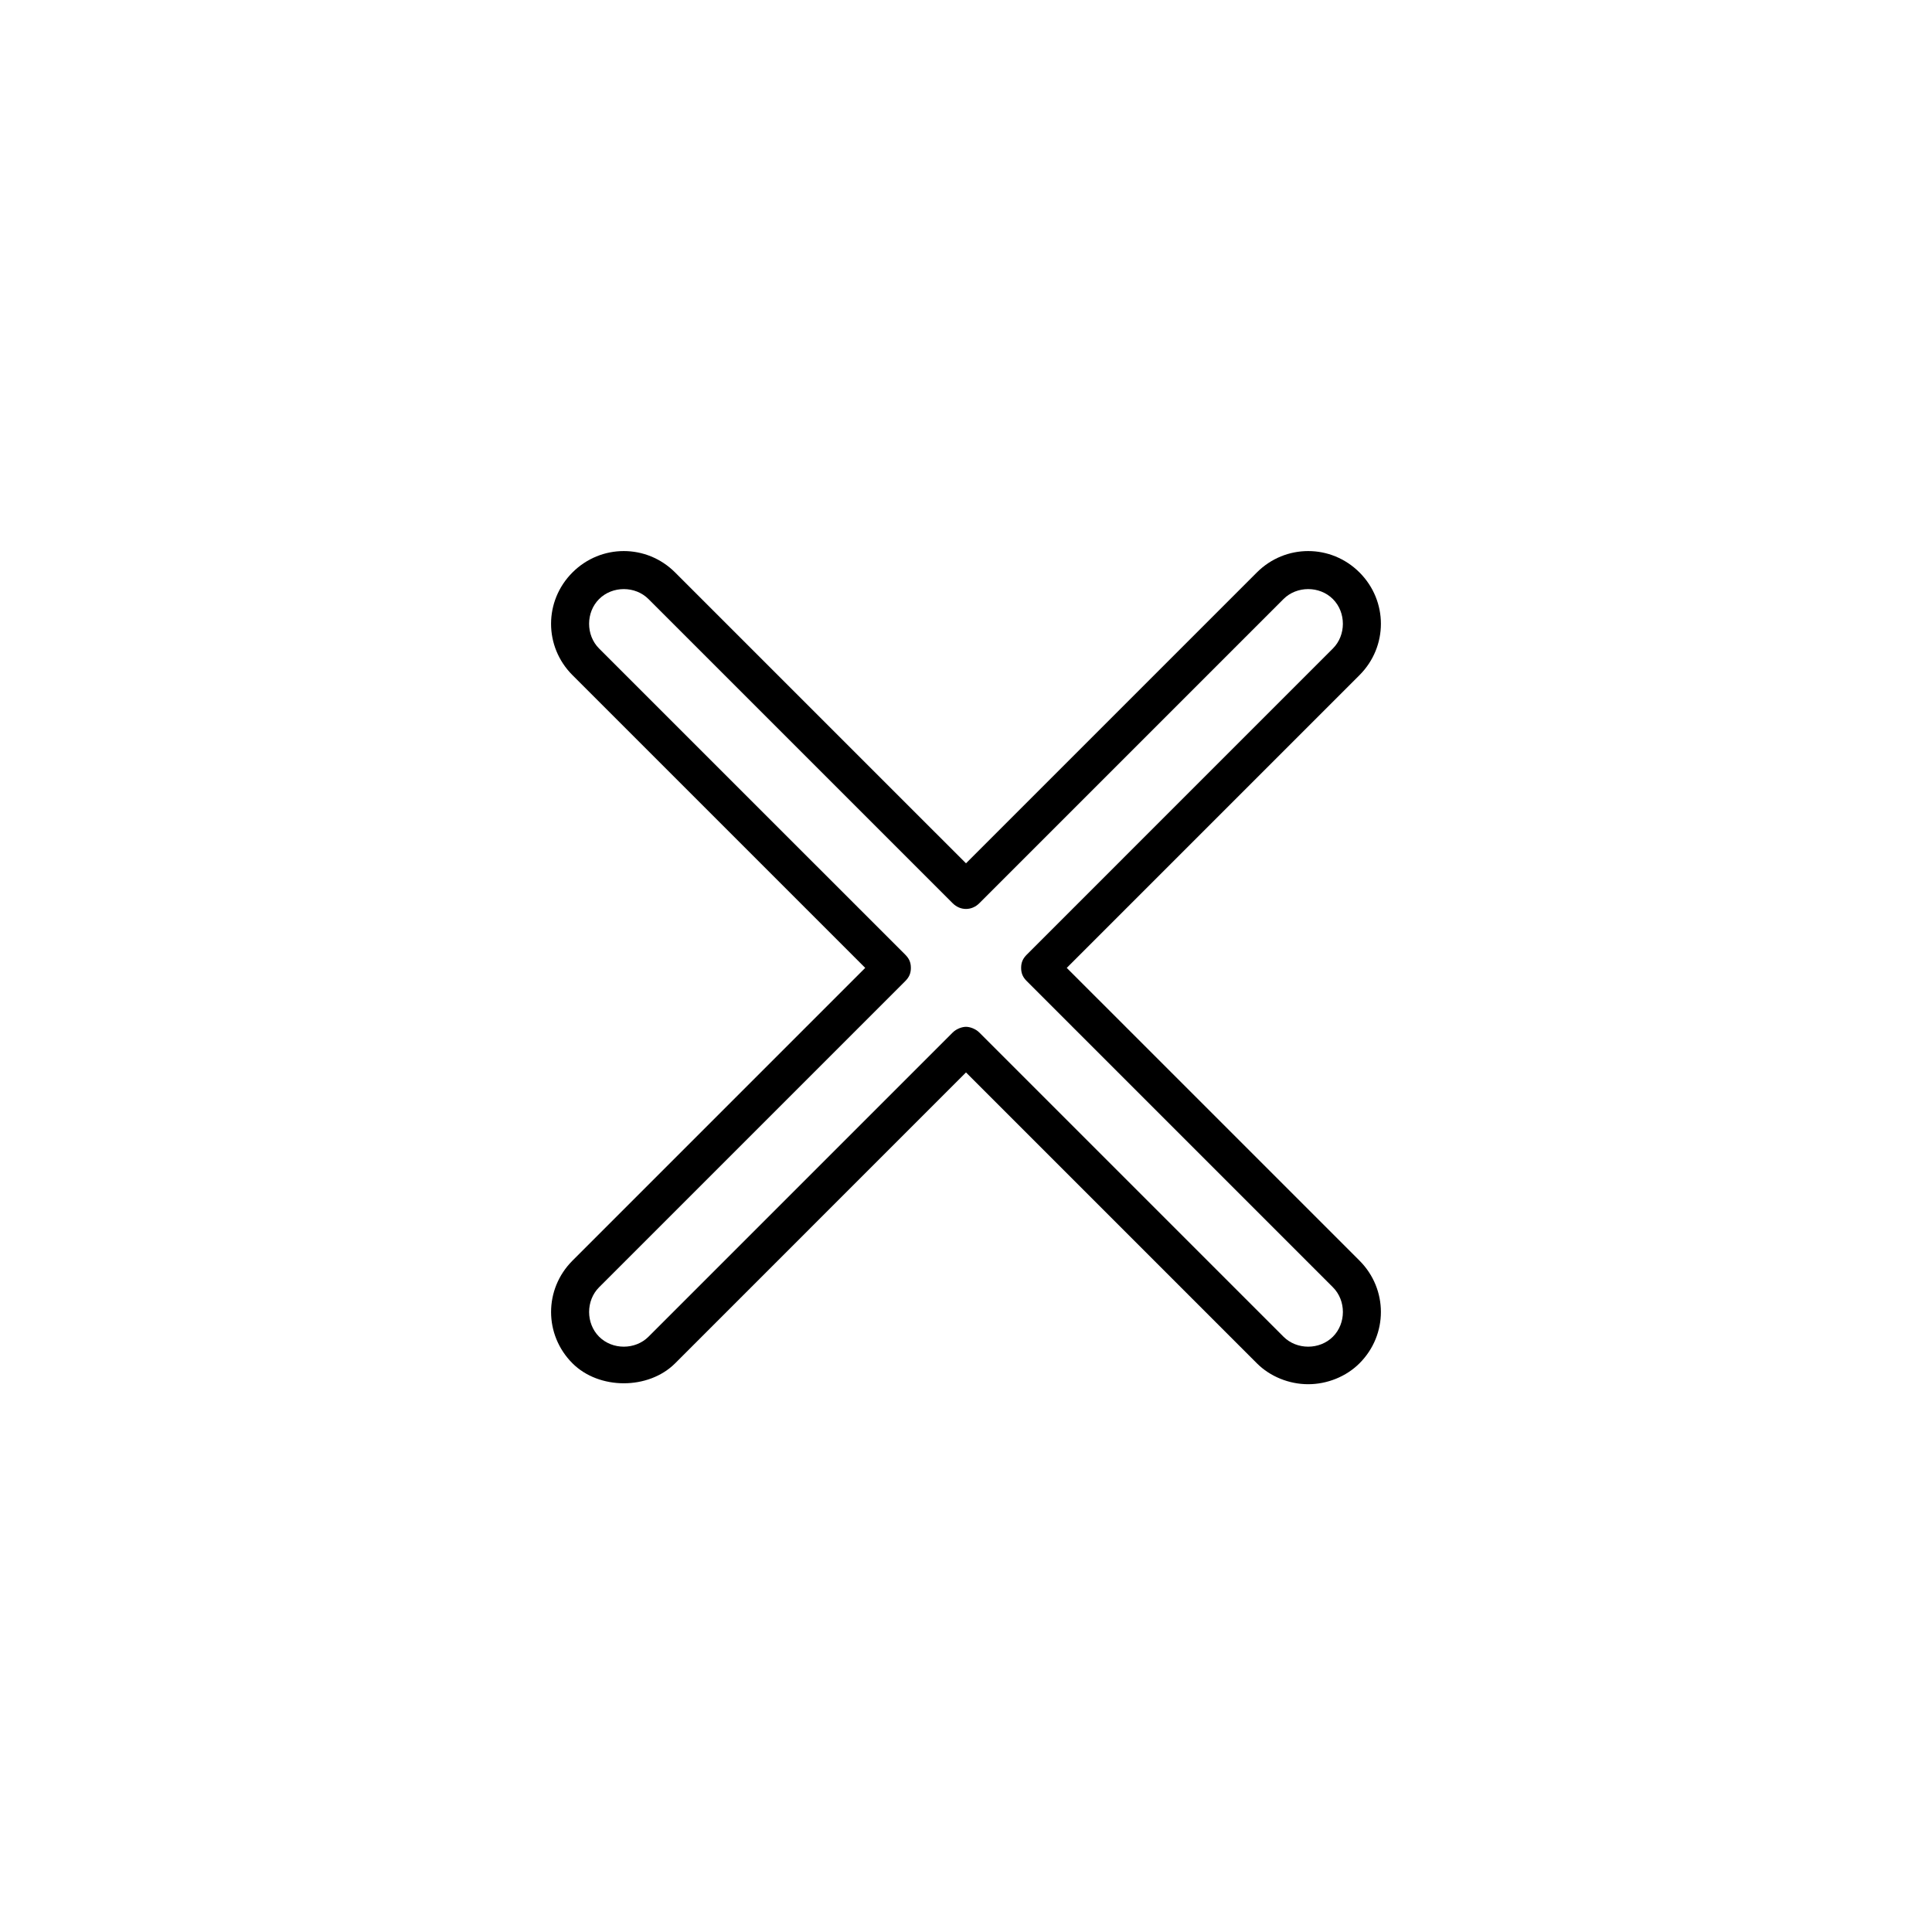
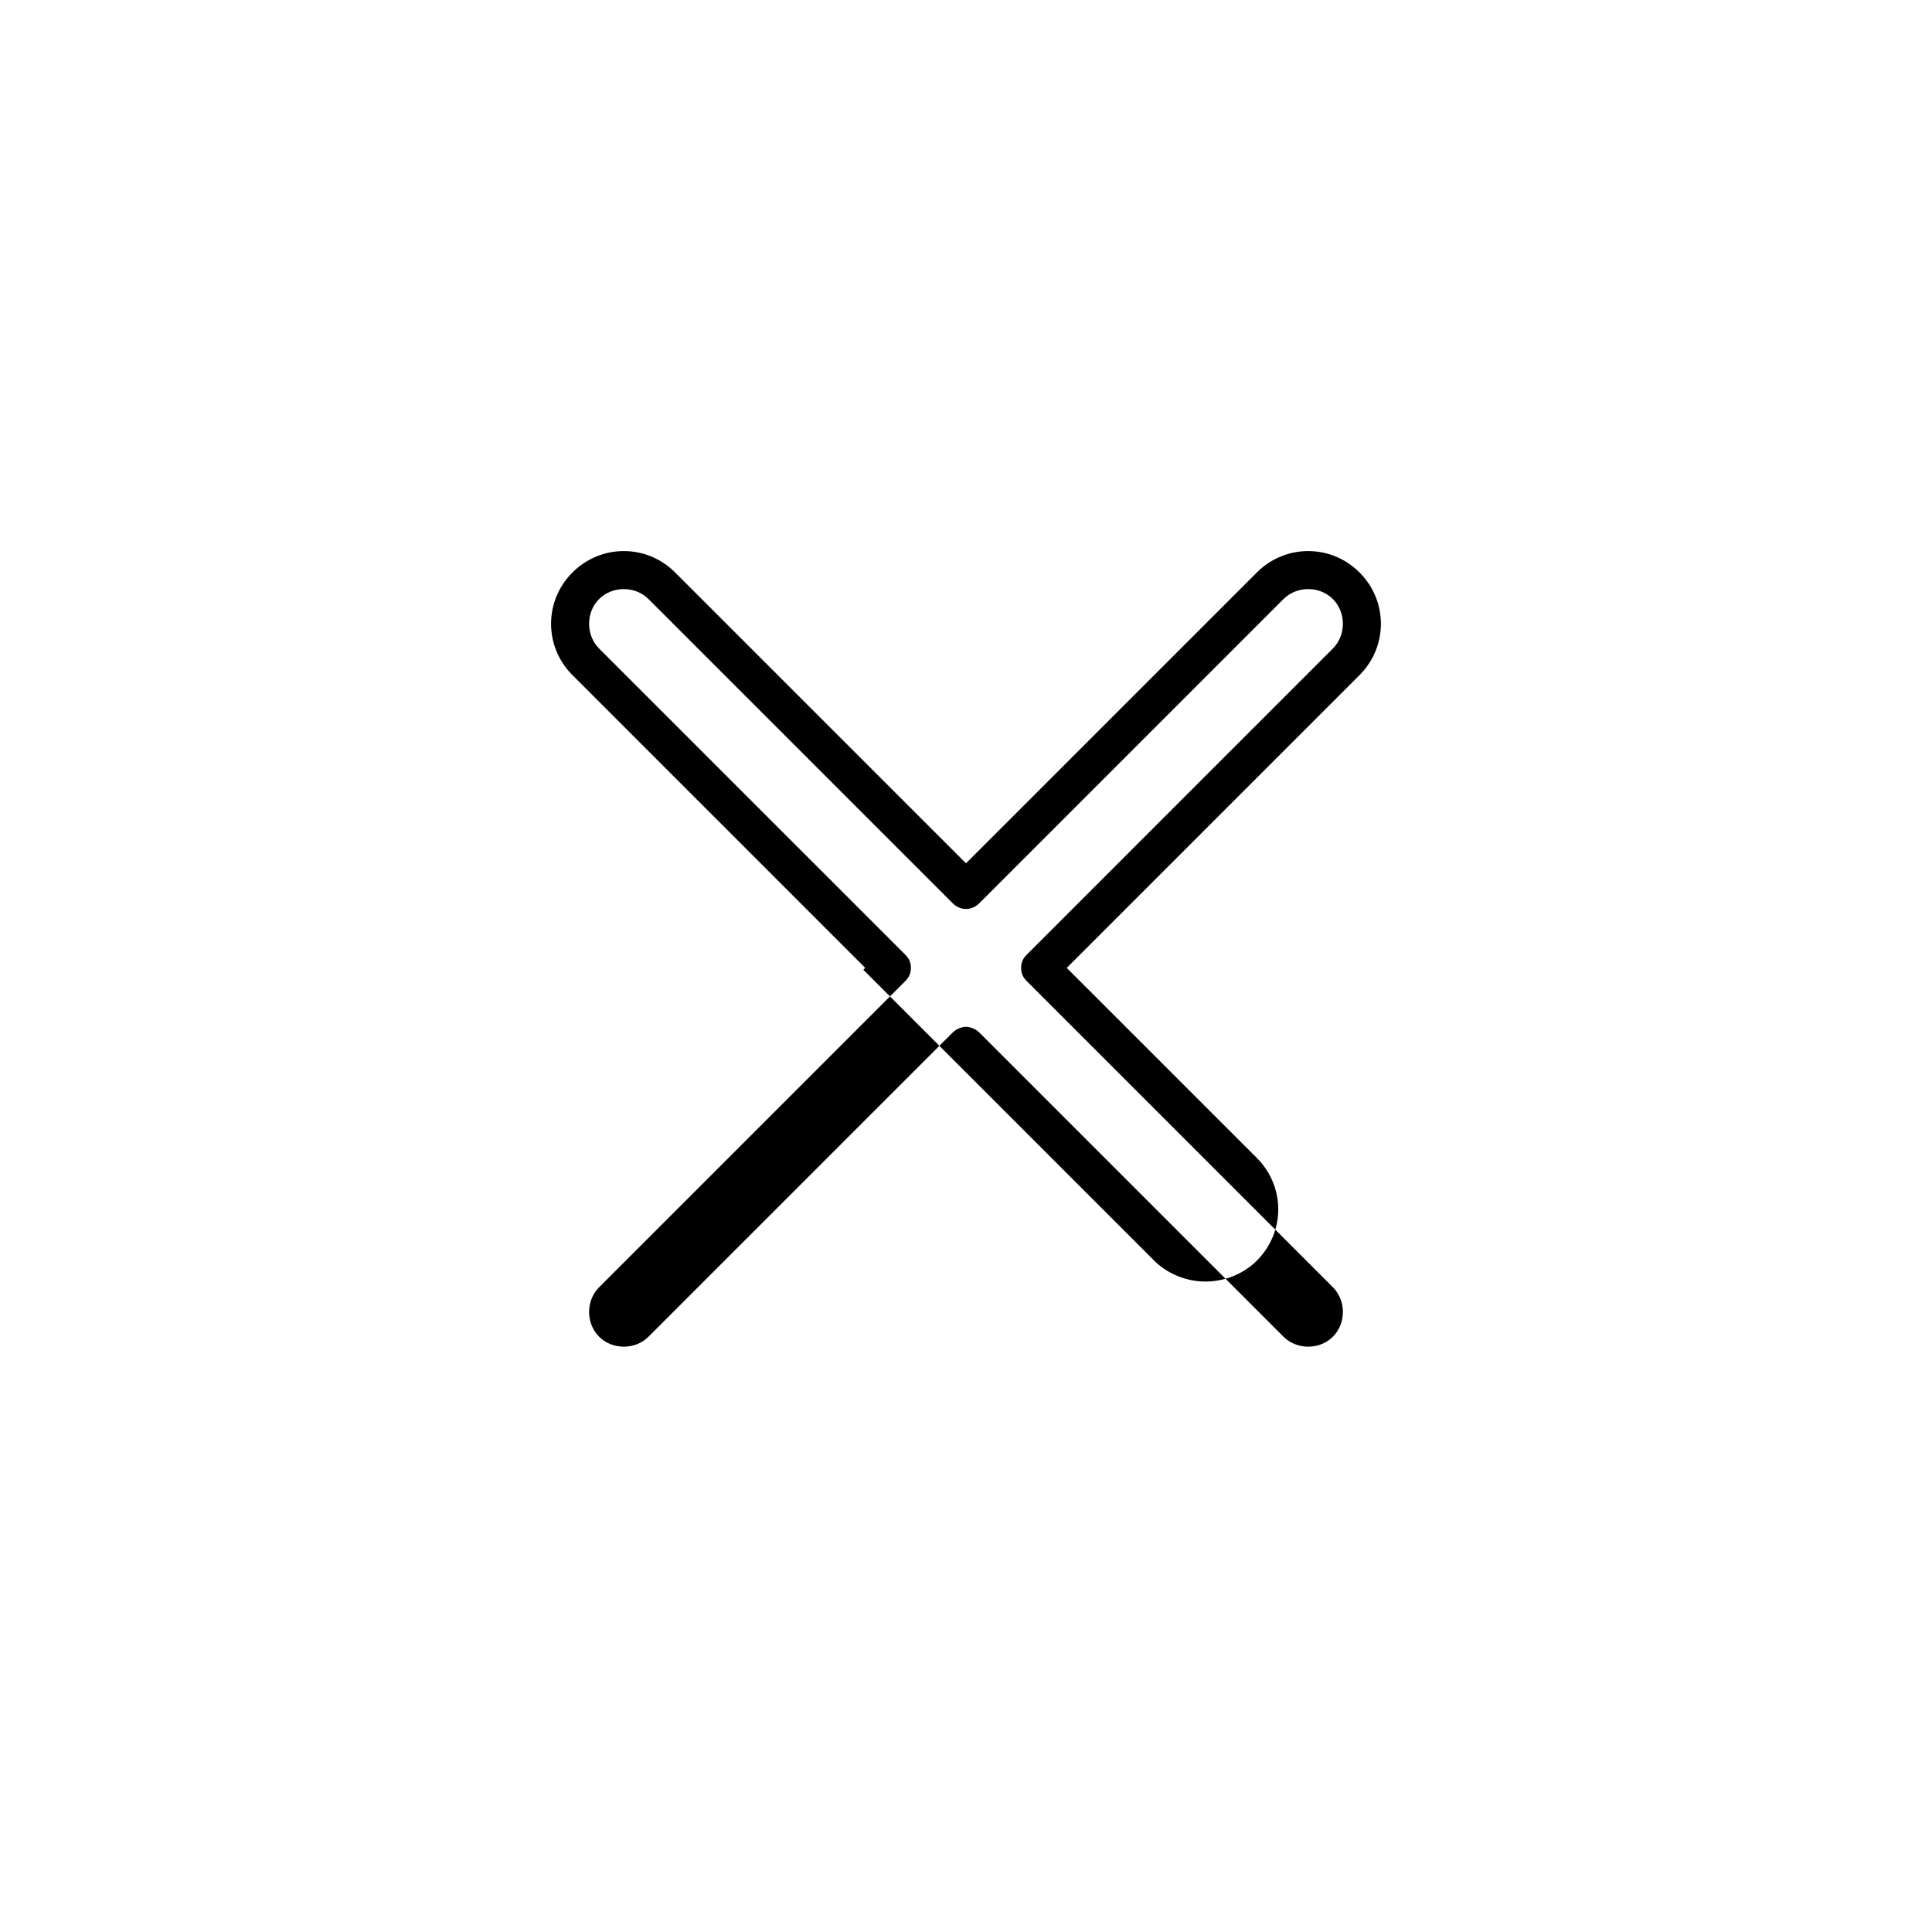
<svg xmlns="http://www.w3.org/2000/svg" fill="#000000" width="800px" height="800px" version="1.1" viewBox="144 144 512 512">
-   <path d="m426.7 400.5 77.586-77.586c7.559-7.559 7.559-19.648 0-27.207-7.559-7.559-19.648-7.559-27.207 0l-77.078 77.082-77.086-77.082c-7.559-7.559-19.648-7.559-27.207 0-7.559 7.559-7.559 19.648 0 27.207l77.586 77.586-77.582 77.586c-7.559 7.559-7.559 19.648 0 27.207 7.055 7.055 20.152 7.055 27.207 0l77.082-77.086 77.082 77.082c3.527 3.527 8.562 5.543 13.602 5.543 5.039 0 10.078-2.016 13.602-5.543 7.559-7.559 7.559-19.648 0-27.207zm70.535 97.738c-3.527 3.527-9.574 3.527-13.098 0l-80.609-80.609c-1.008-1.008-2.519-1.512-3.527-1.512s-2.519 0.504-3.527 1.512l-80.609 80.609c-3.527 3.527-9.574 3.527-13.098 0-3.527-3.527-3.527-9.574 0-13.098l81.113-81.113c1.008-1.008 1.512-2.016 1.512-3.527 0-1.512-0.504-2.519-1.512-3.527l-81.117-81.113c-3.527-3.527-3.527-9.574 0-13.098 3.527-3.527 9.574-3.527 13.098 0l80.609 80.609c2.016 2.016 5.039 2.016 7.055 0l80.609-80.609c3.527-3.527 9.574-3.527 13.098 0 3.527 3.527 3.527 9.574 0 13.098l-81.109 81.113c-1.008 1.008-1.512 2.016-1.512 3.527 0 1.512 0.504 2.519 1.512 3.527l81.113 81.113c3.527 3.523 3.527 9.57 0 13.098z" />
+   <path d="m426.7 400.5 77.586-77.586c7.559-7.559 7.559-19.648 0-27.207-7.559-7.559-19.648-7.559-27.207 0l-77.078 77.082-77.086-77.082c-7.559-7.559-19.648-7.559-27.207 0-7.559 7.559-7.559 19.648 0 27.207l77.586 77.586-77.582 77.586l77.082-77.086 77.082 77.082c3.527 3.527 8.562 5.543 13.602 5.543 5.039 0 10.078-2.016 13.602-5.543 7.559-7.559 7.559-19.648 0-27.207zm70.535 97.738c-3.527 3.527-9.574 3.527-13.098 0l-80.609-80.609c-1.008-1.008-2.519-1.512-3.527-1.512s-2.519 0.504-3.527 1.512l-80.609 80.609c-3.527 3.527-9.574 3.527-13.098 0-3.527-3.527-3.527-9.574 0-13.098l81.113-81.113c1.008-1.008 1.512-2.016 1.512-3.527 0-1.512-0.504-2.519-1.512-3.527l-81.117-81.113c-3.527-3.527-3.527-9.574 0-13.098 3.527-3.527 9.574-3.527 13.098 0l80.609 80.609c2.016 2.016 5.039 2.016 7.055 0l80.609-80.609c3.527-3.527 9.574-3.527 13.098 0 3.527 3.527 3.527 9.574 0 13.098l-81.109 81.113c-1.008 1.008-1.512 2.016-1.512 3.527 0 1.512 0.504 2.519 1.512 3.527l81.113 81.113c3.527 3.523 3.527 9.57 0 13.098z" />
</svg>